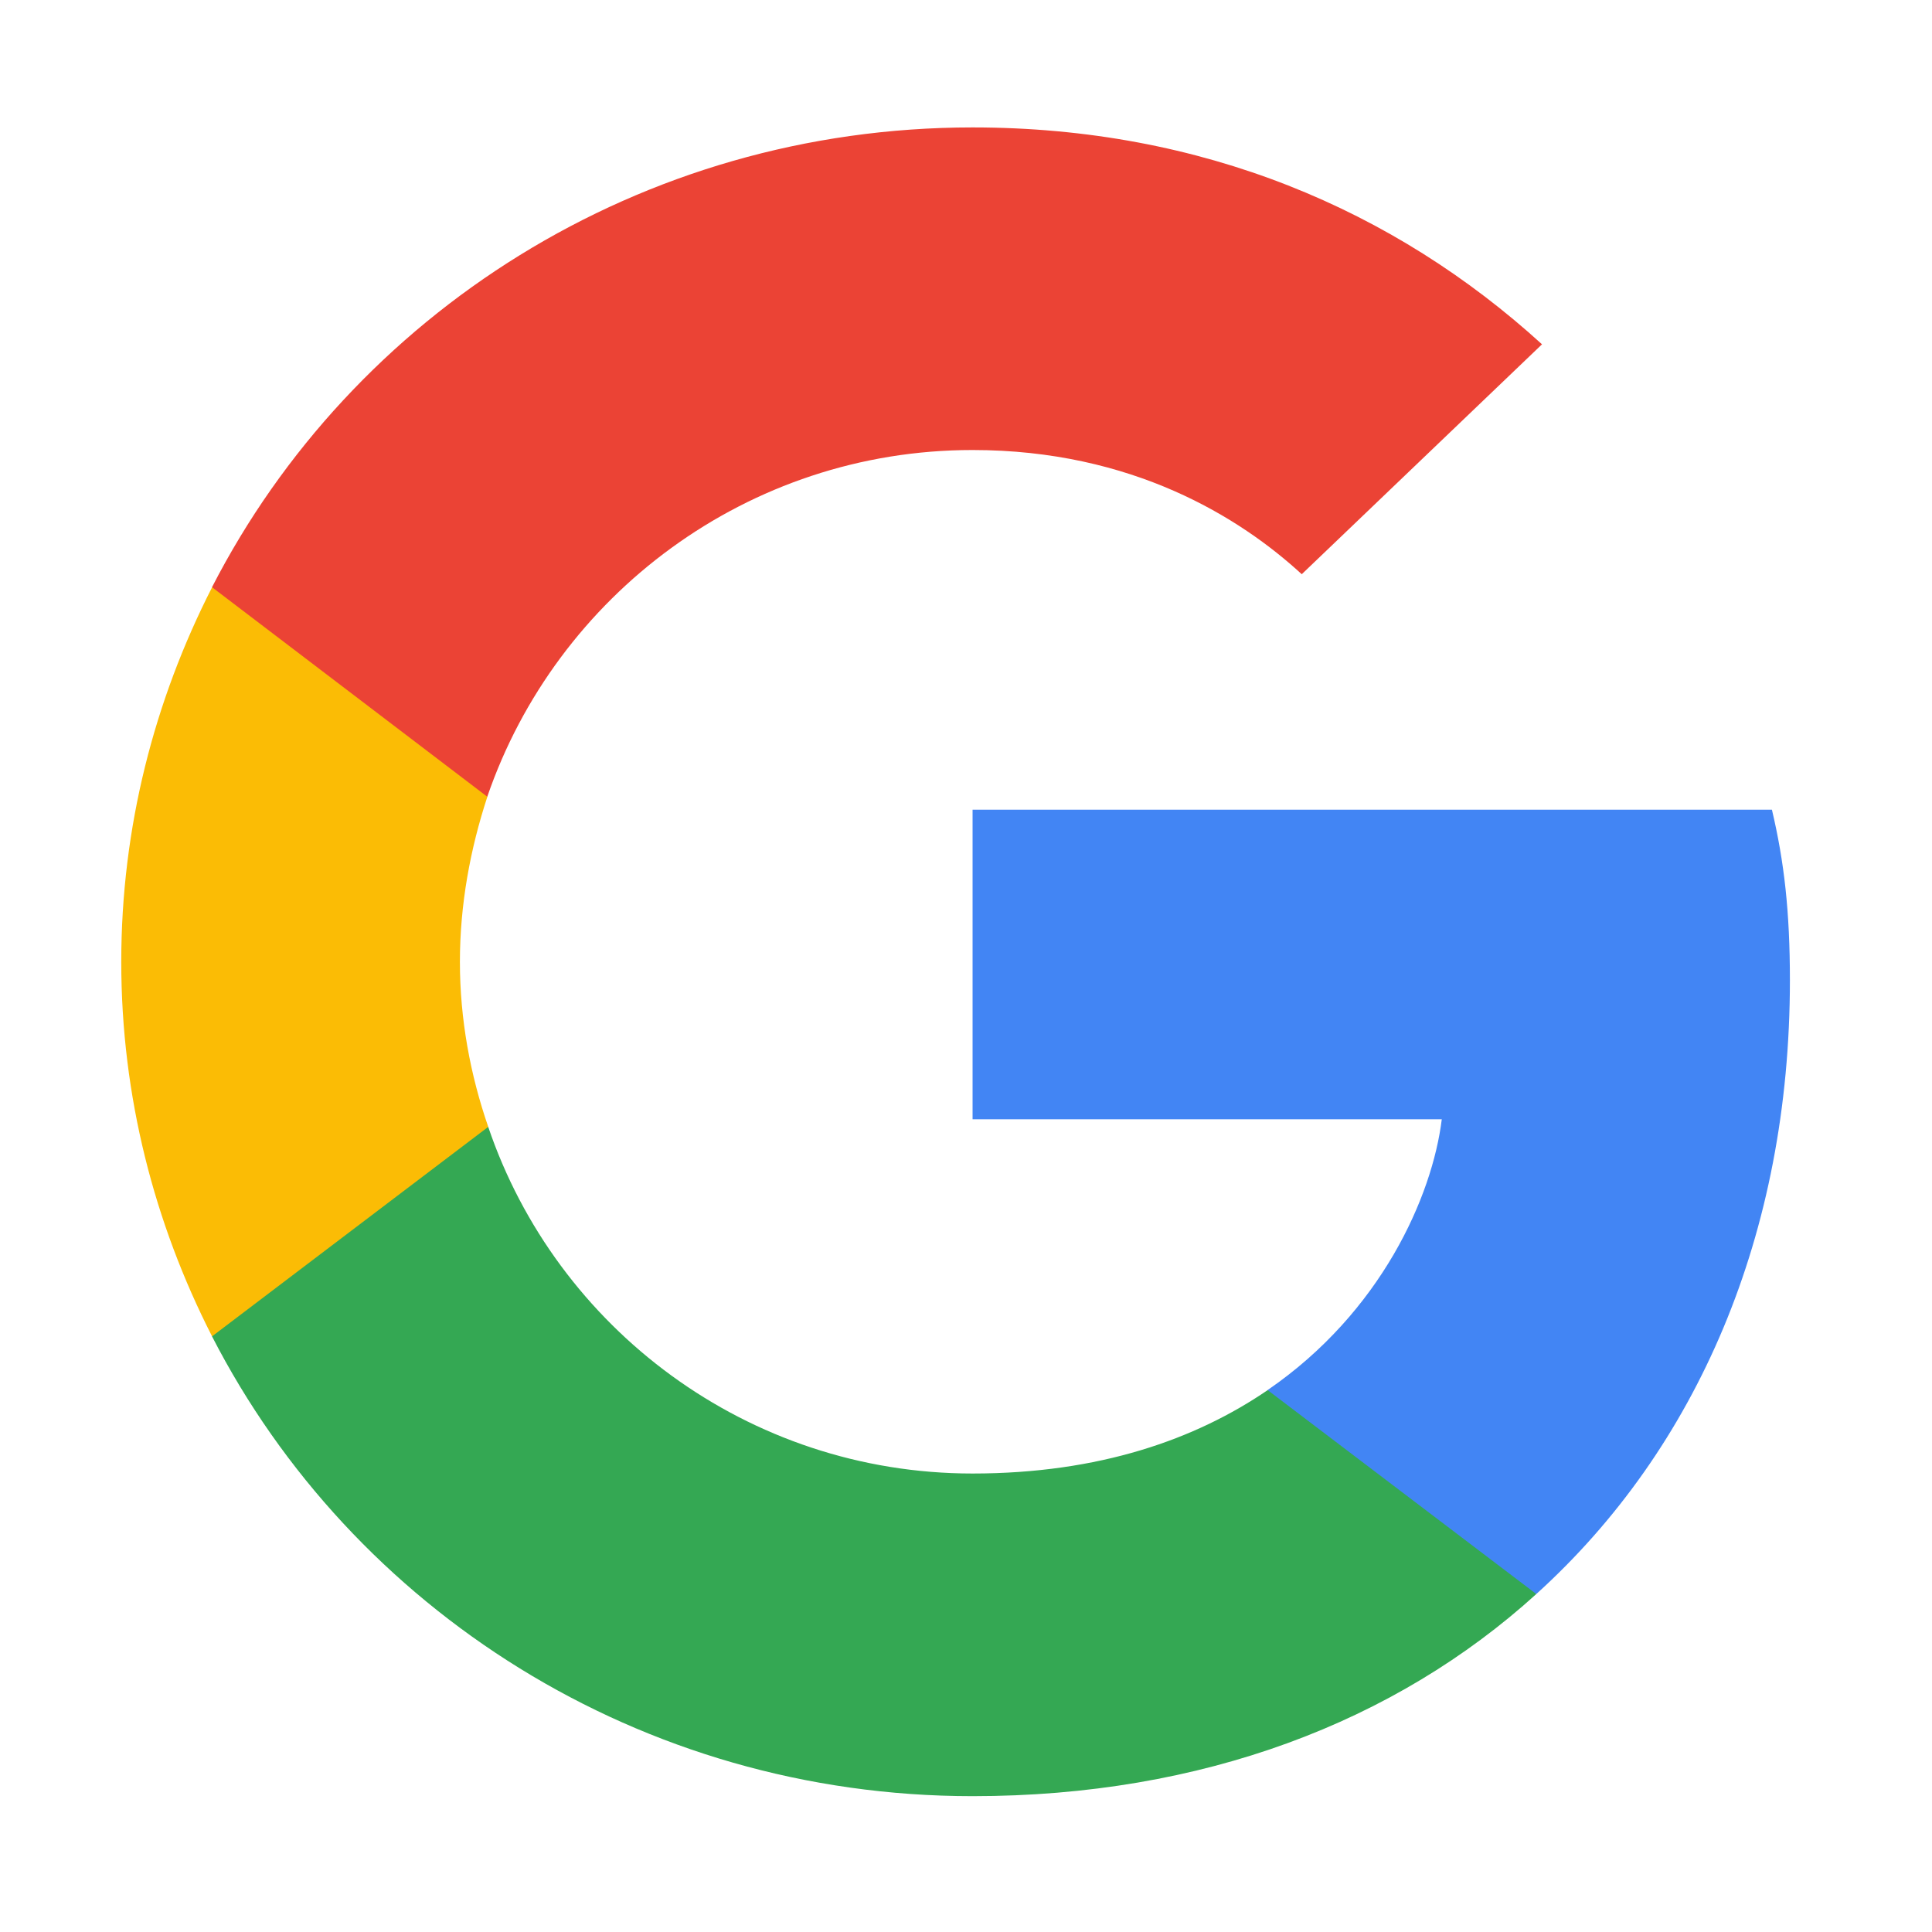
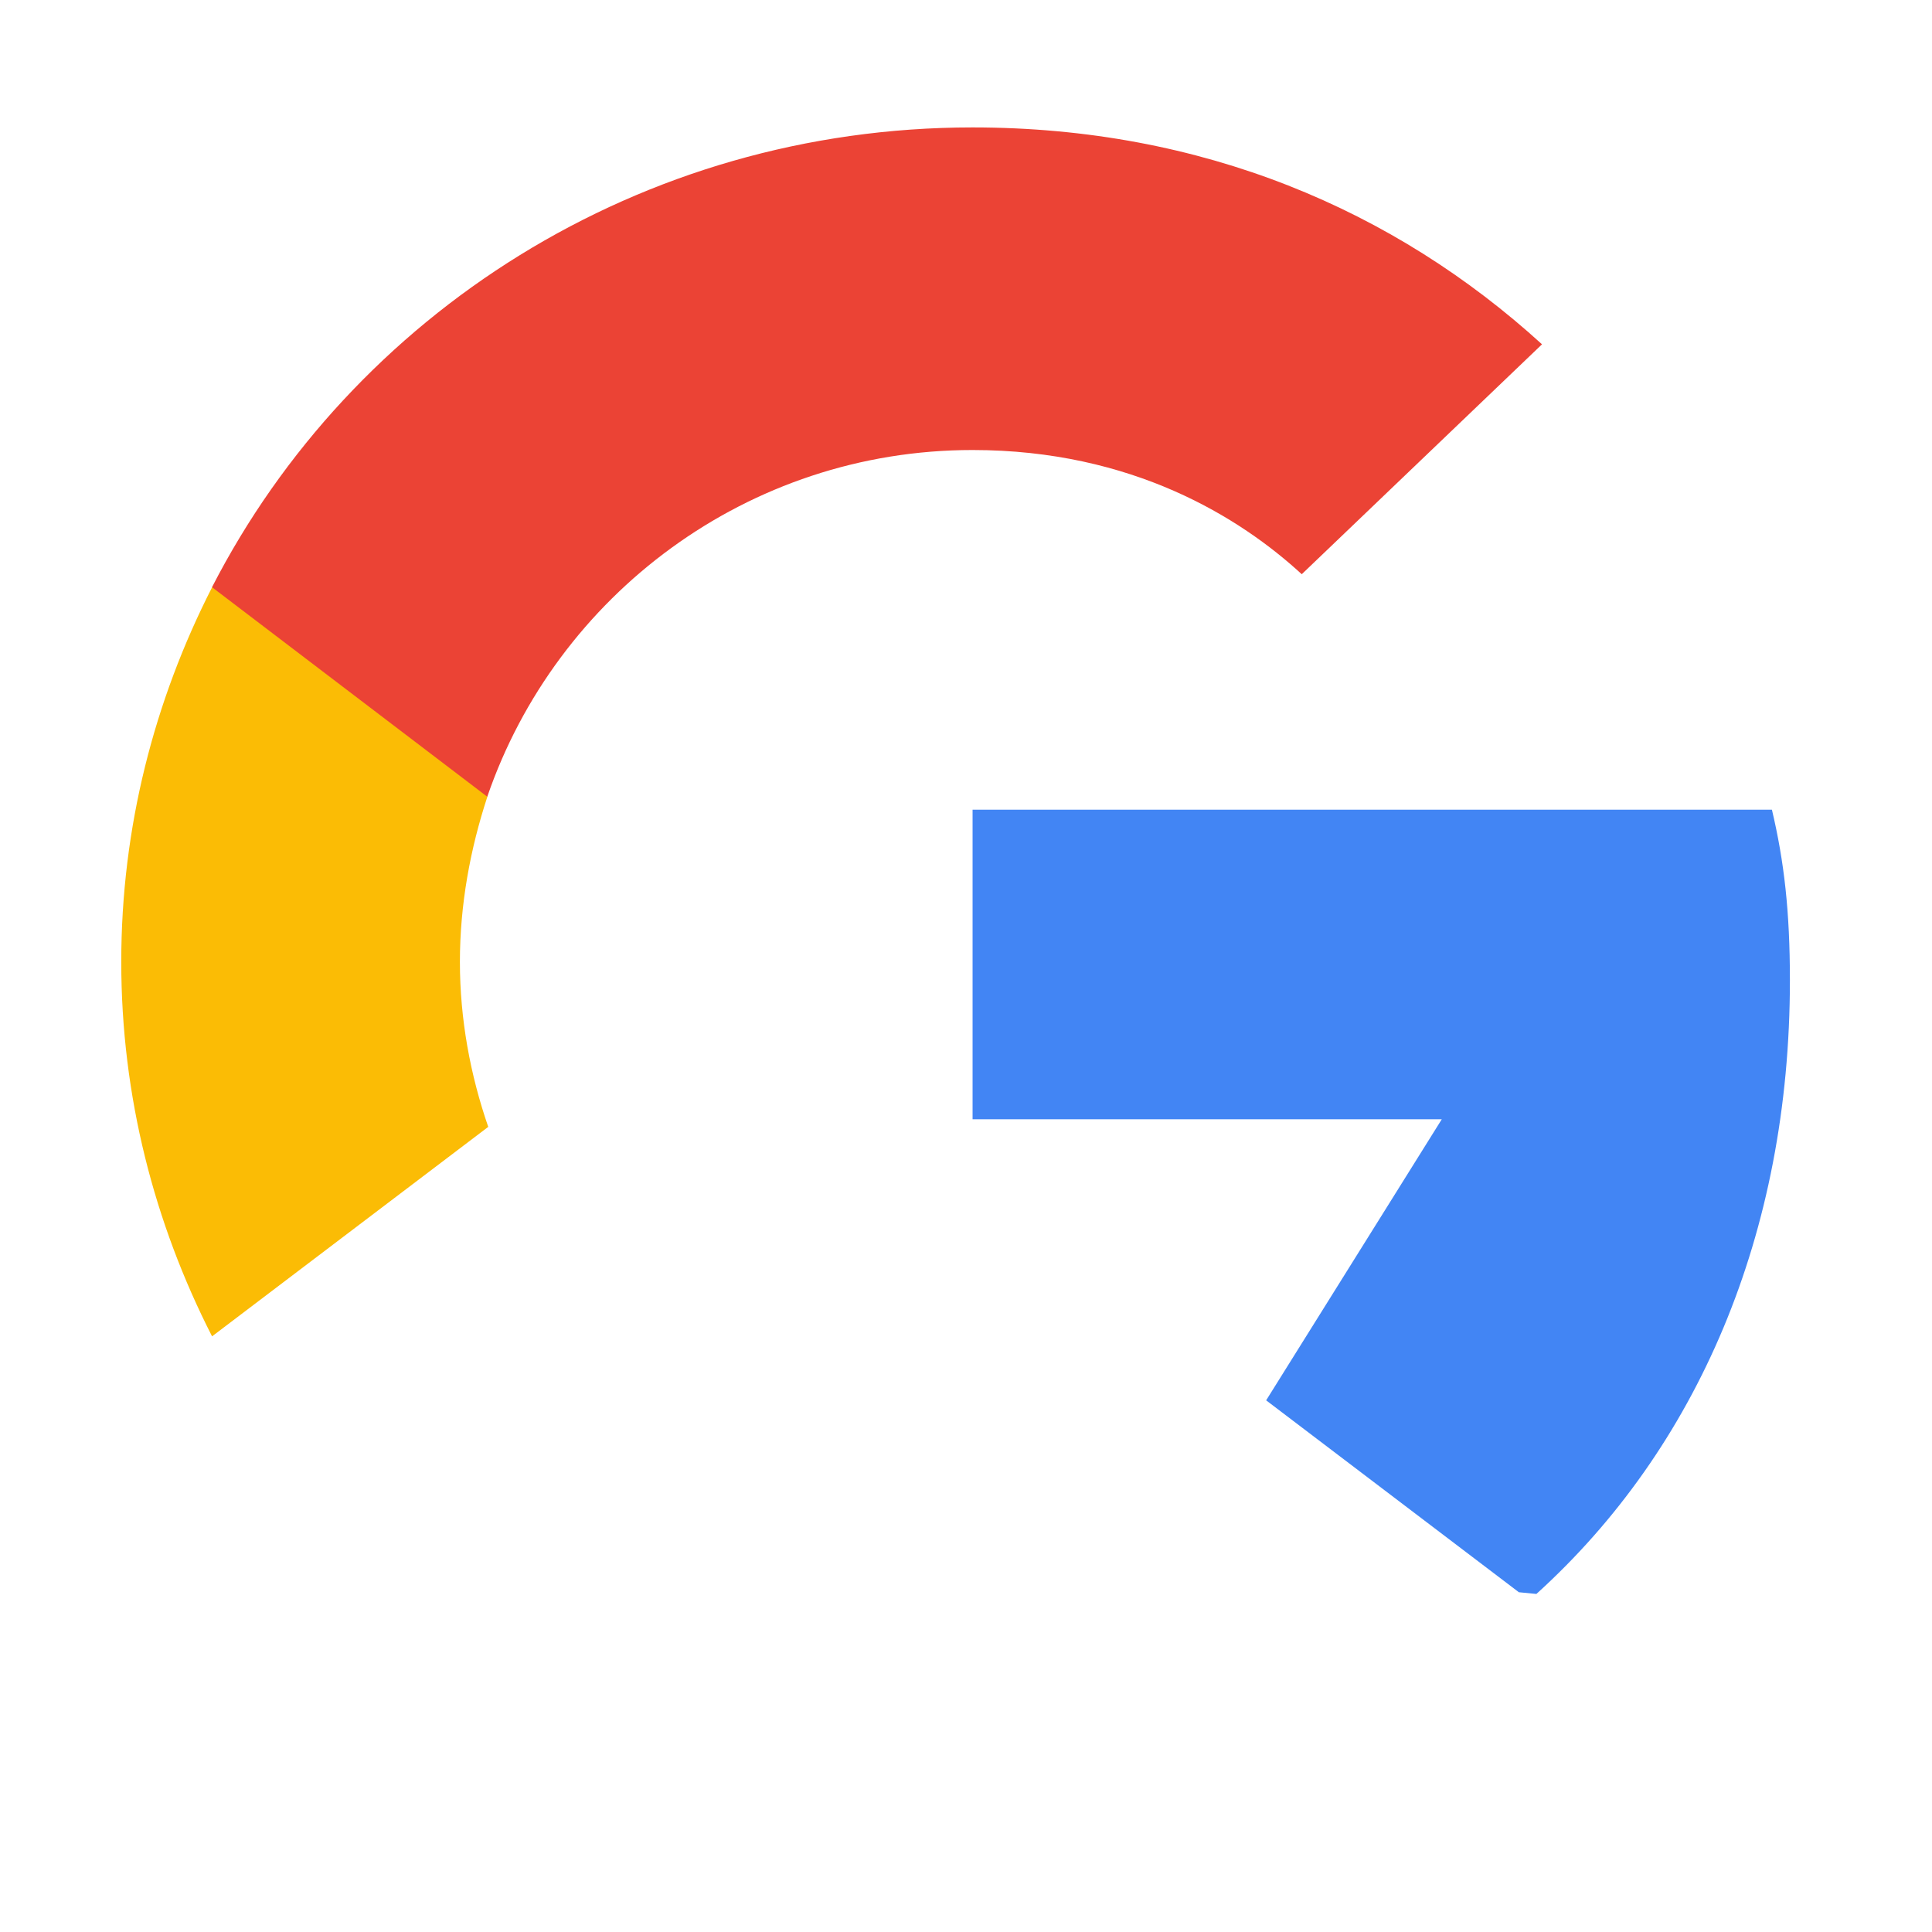
<svg xmlns="http://www.w3.org/2000/svg" width="42" height="42" viewBox="0 0 42 42" fill="none">
-   <path d="M38.911 21.31C38.911 19.818 38.787 18.73 38.52 17.602H21.143V24.332H31.343C31.137 26.005 30.027 28.524 27.559 30.217L27.525 30.442L33.019 34.614L33.4 34.651C36.895 31.487 38.911 26.831 38.911 21.31Z" fill="#4285F4" />
-   <path d="M21.142 39.047C26.139 39.047 30.334 37.434 33.398 34.653L27.558 30.22C25.995 31.288 23.898 32.033 21.142 32.033C16.248 32.033 12.094 28.869 10.613 24.496L10.396 24.514L4.683 28.847L4.609 29.051C7.652 34.976 13.904 39.047 21.142 39.047Z" fill="#34A853" />
+   <path d="M38.911 21.31C38.911 19.818 38.787 18.73 38.52 17.602H21.143V24.332H31.343L27.525 30.442L33.019 34.614L33.4 34.651C36.895 31.487 38.911 26.831 38.911 21.31Z" fill="#4285F4" />
  <path d="M10.614 24.497C10.224 23.368 9.998 22.159 9.998 20.91C9.998 19.66 10.224 18.451 10.594 17.323L10.584 17.082L4.799 12.68L4.61 12.768C3.355 15.227 2.636 17.988 2.636 20.91C2.636 23.832 3.355 26.593 4.61 29.051L10.614 24.497Z" fill="#FBBC05" />
  <path d="M21.142 9.783C24.618 9.783 26.962 11.254 28.299 12.483L33.522 7.485C30.314 4.563 26.139 2.77 21.142 2.77C13.904 2.77 7.652 6.84 4.609 12.765L10.593 17.32C12.094 12.947 16.248 9.783 21.142 9.783Z" fill="#EB4335" />
</svg>